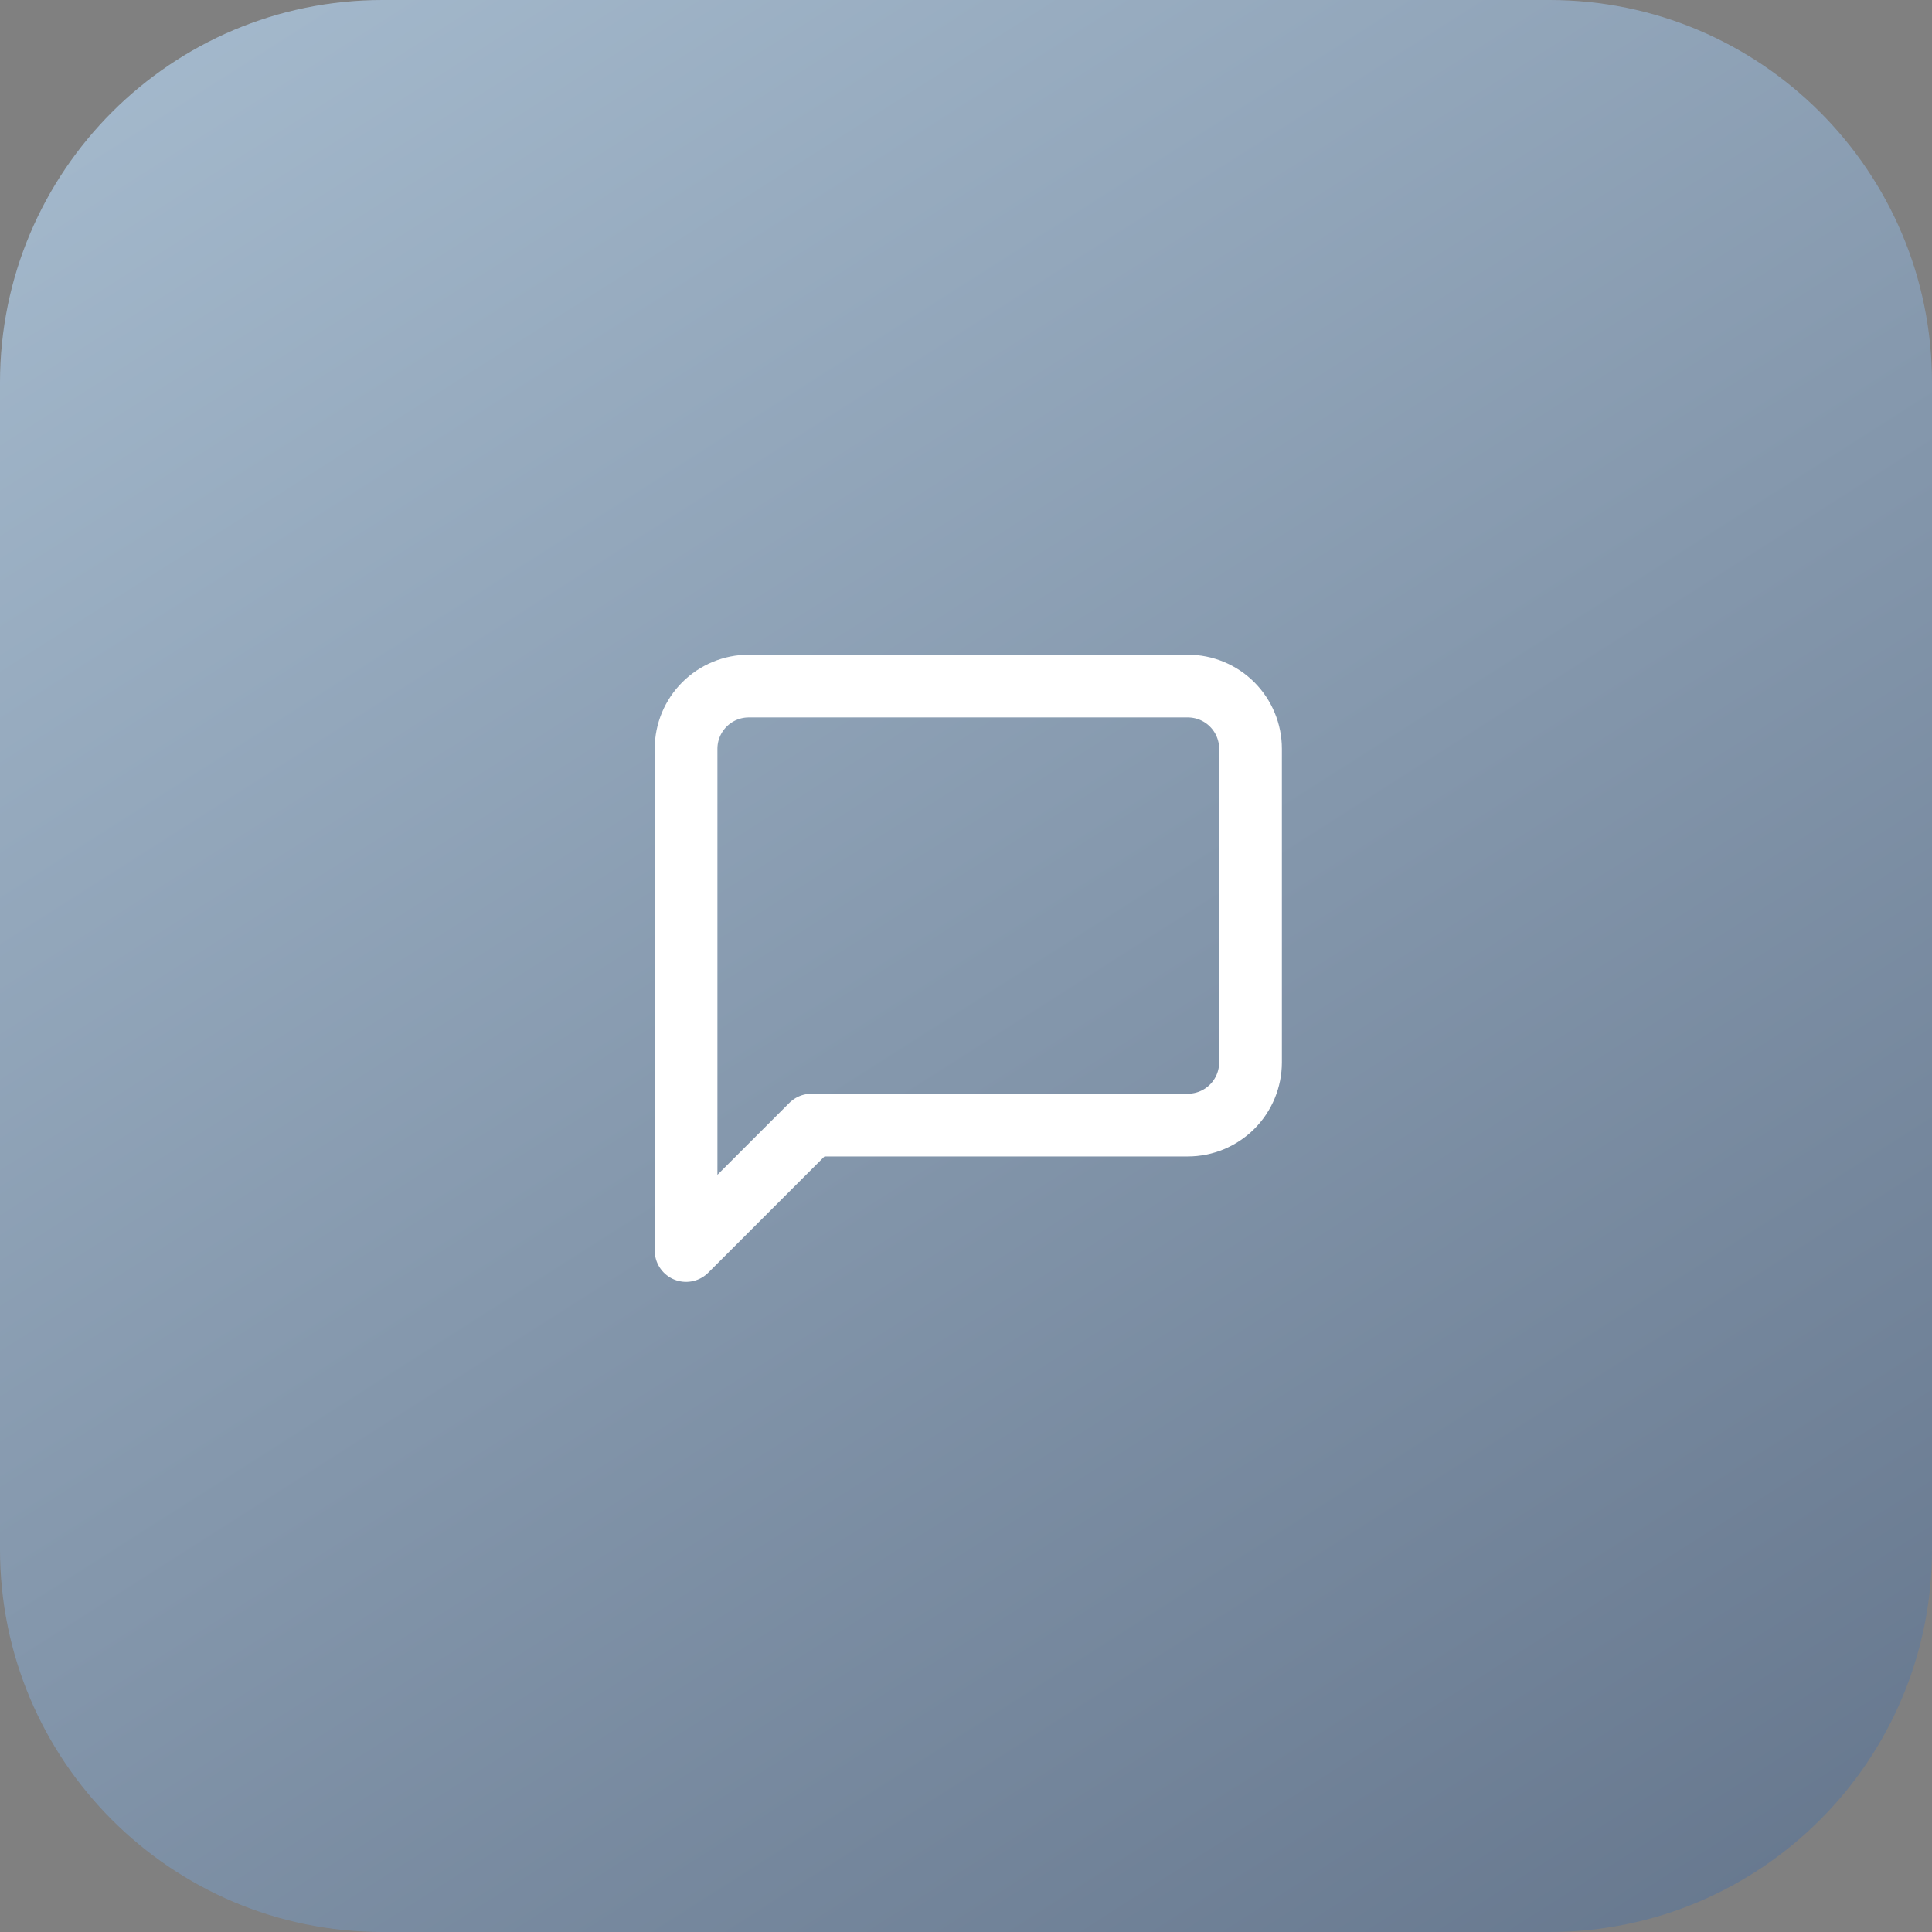
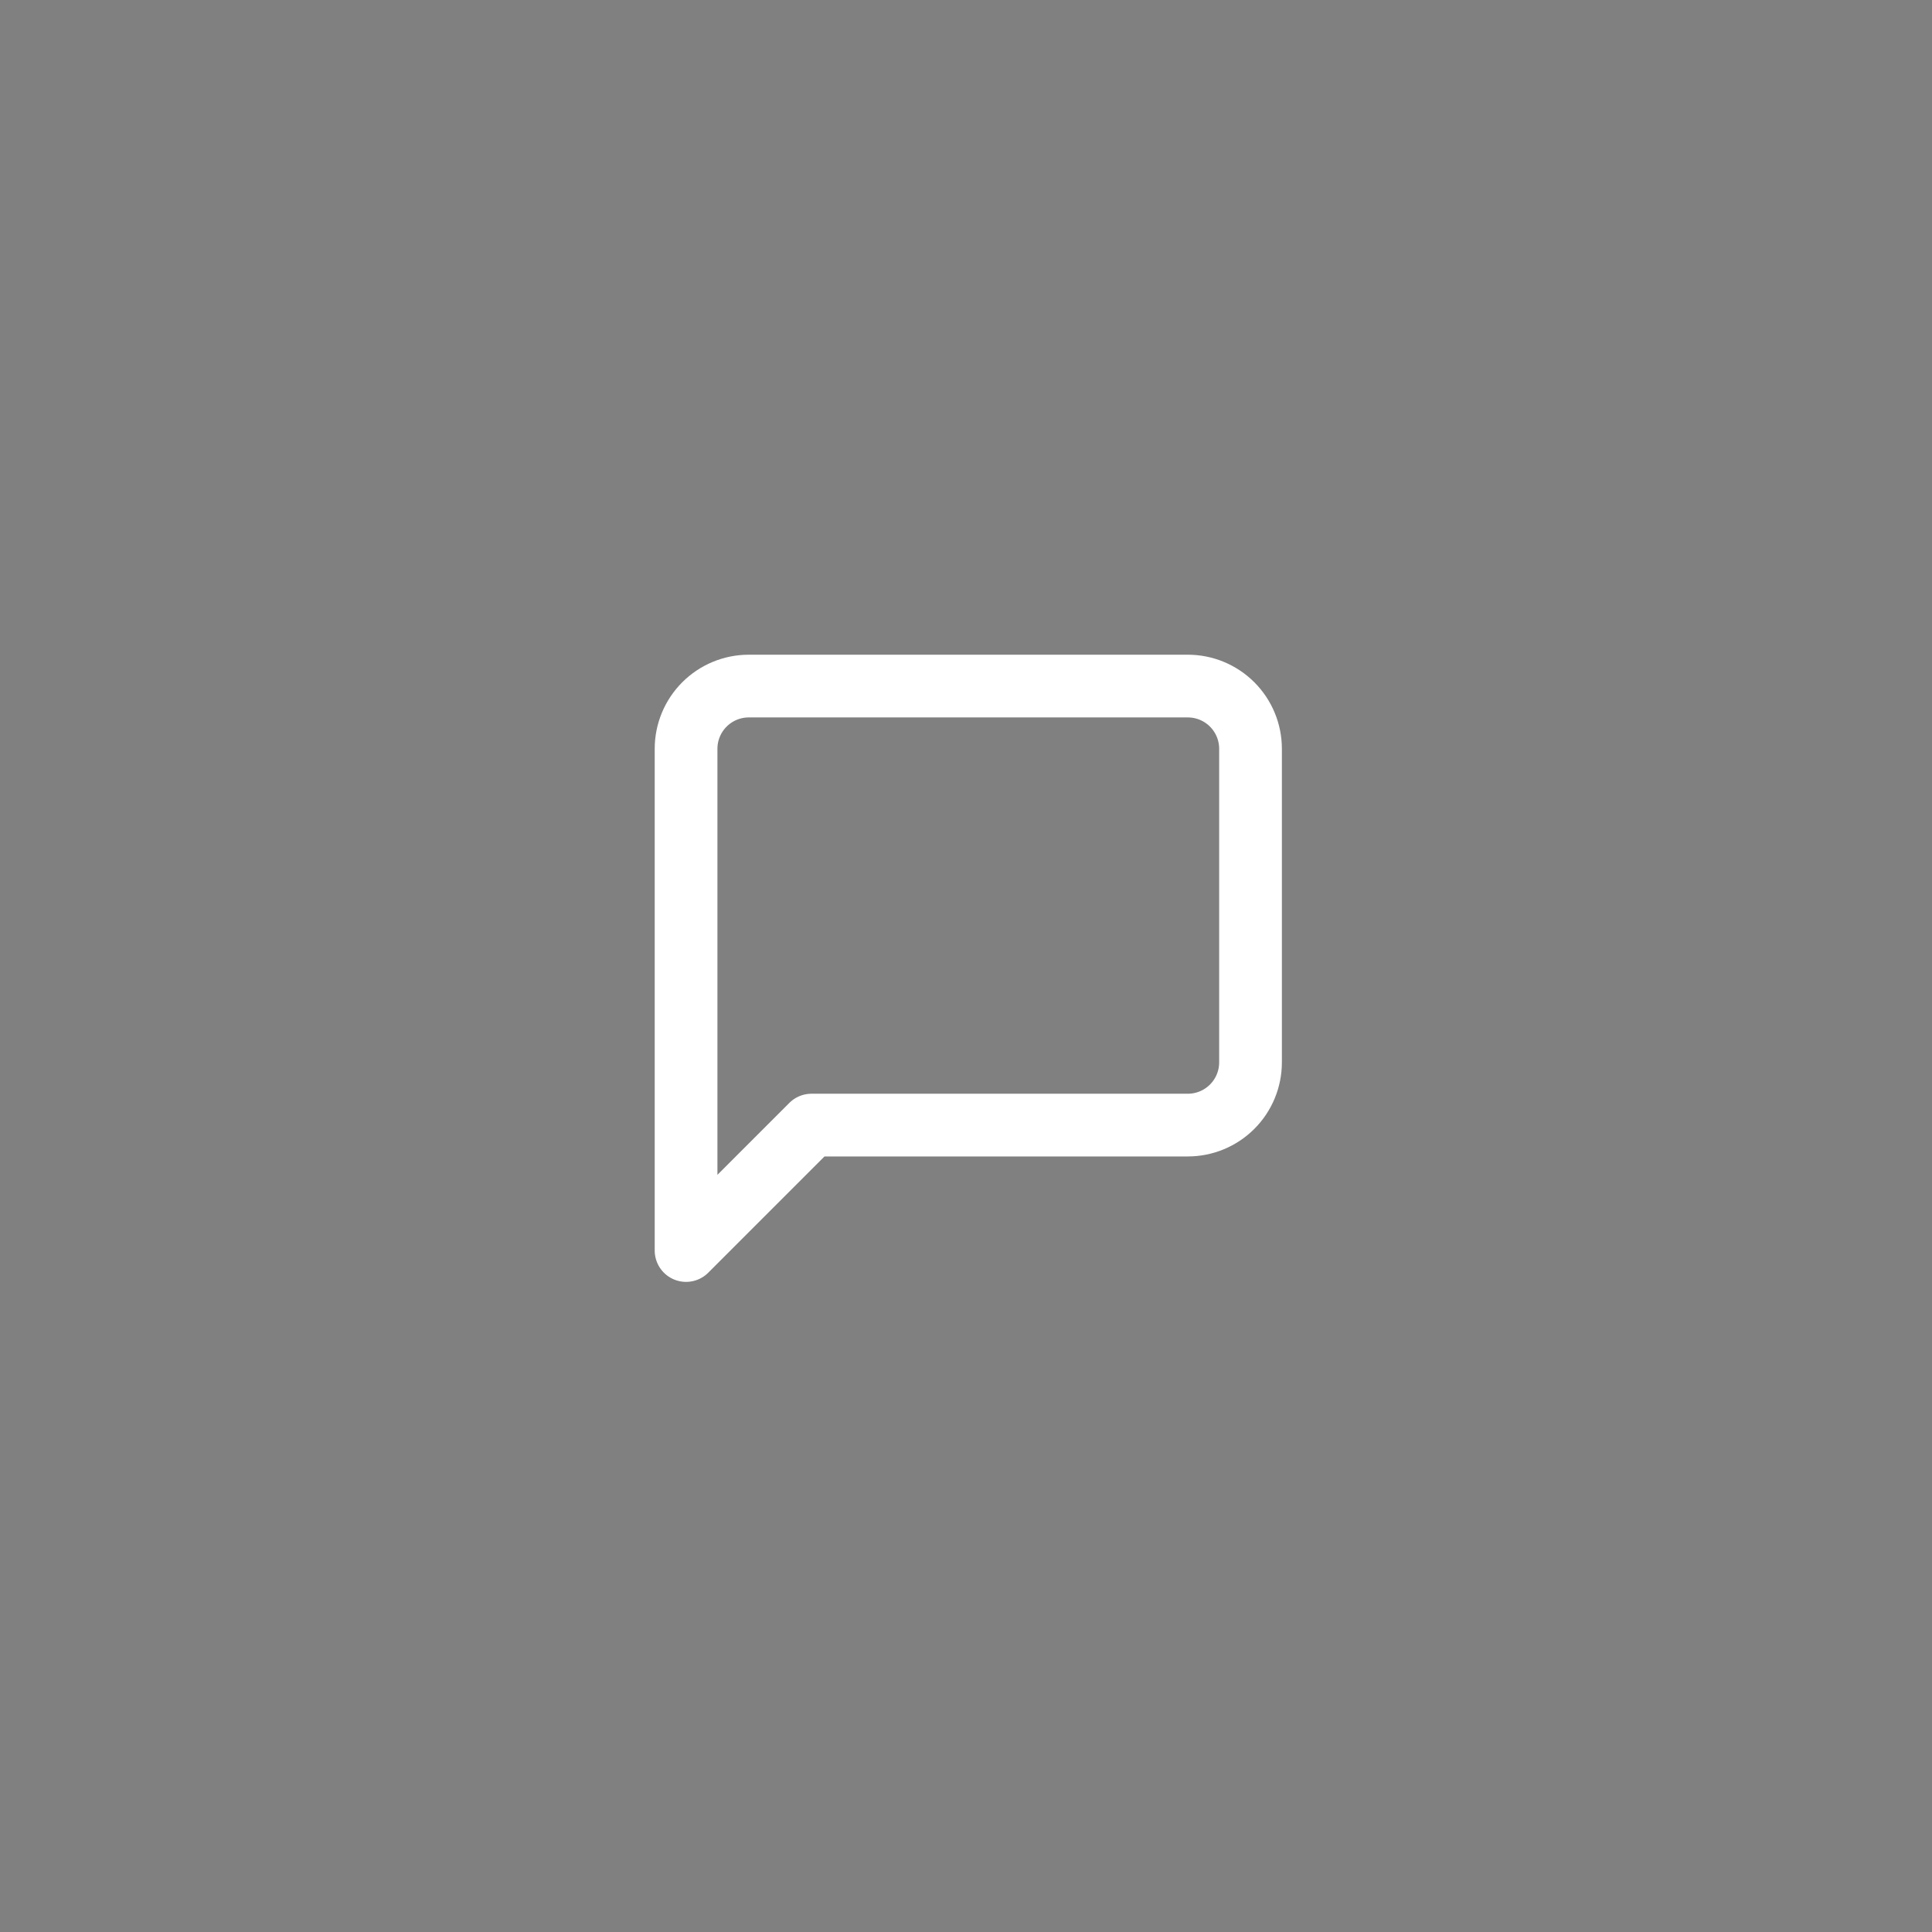
<svg xmlns="http://www.w3.org/2000/svg" width="421" height="421" viewBox="0 0 421 421" fill="none">
  <rect x="0" y="0" width="421" height="421" fill="#808080" stroke="none" />
-   <path d="M337.642 0H83.358C37.321 0 0 37.321 0 83.358V337.642C0 383.679 37.321 421 83.358 421H337.642C383.679 421 421 383.679 421 337.642V83.358C421 37.321 383.679 0 337.642 0Z" fill="url(#paint0_linear_102_437)" />
  <path d="M272.5 231.5C272.5 235.125 271.06 238.601 268.497 241.164C265.934 243.727 262.458 245.167 258.833 245.167H176.833L149.5 272.5V163.167C149.5 159.542 150.94 156.066 153.503 153.503C156.066 150.94 159.542 149.5 163.167 149.5H258.833C262.458 149.5 265.934 150.94 268.497 153.503C271.06 156.066 272.5 159.542 272.5 163.167V231.5Z" stroke="white" stroke-width="13.667" stroke-linecap="round" stroke-linejoin="round" />
  <defs>
    <linearGradient id="paint0_linear_102_437" x1="-116.617" y1="-198.712" x2="455.522" y2="700.123" gradientUnits="userSpaceOnUse">
      <stop stop-color="#C0D7E9" />
      <stop offset="1" stop-color="#48576F" />
    </linearGradient>
  </defs>
</svg>